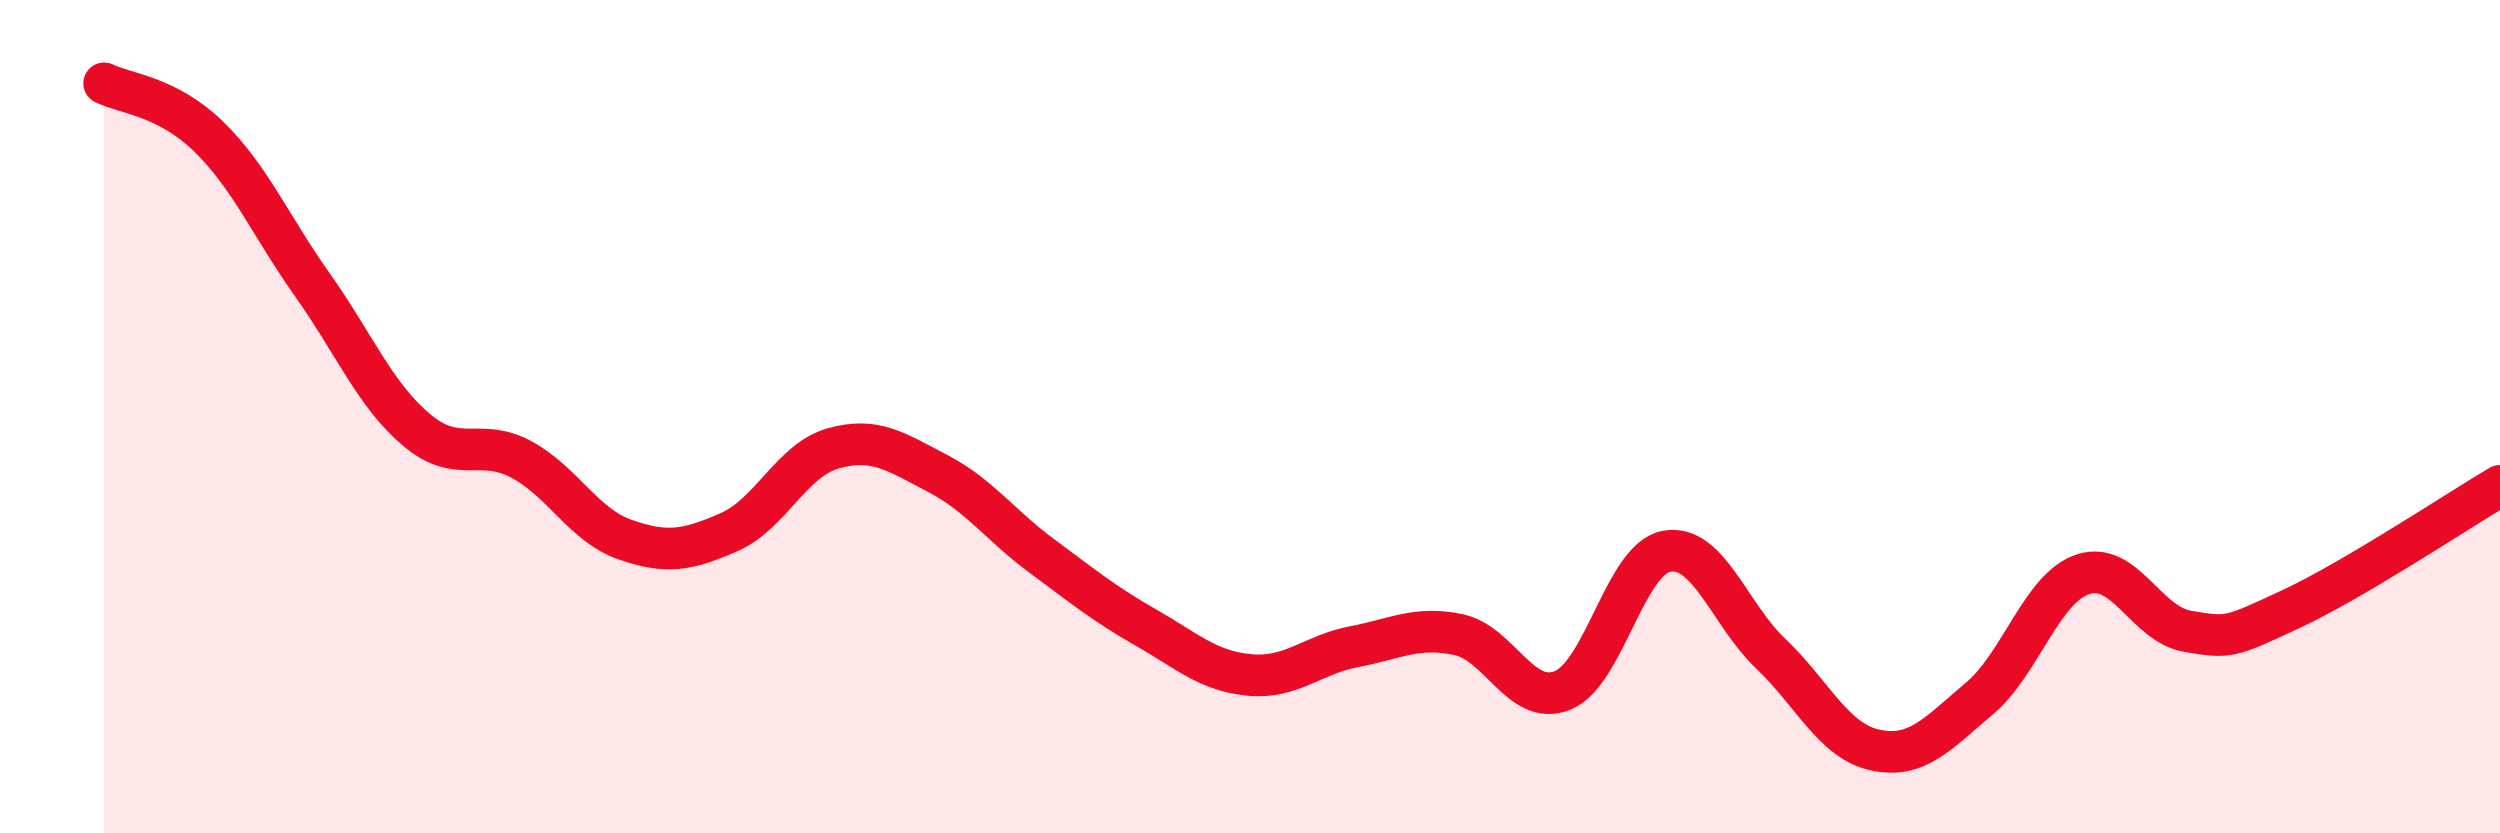
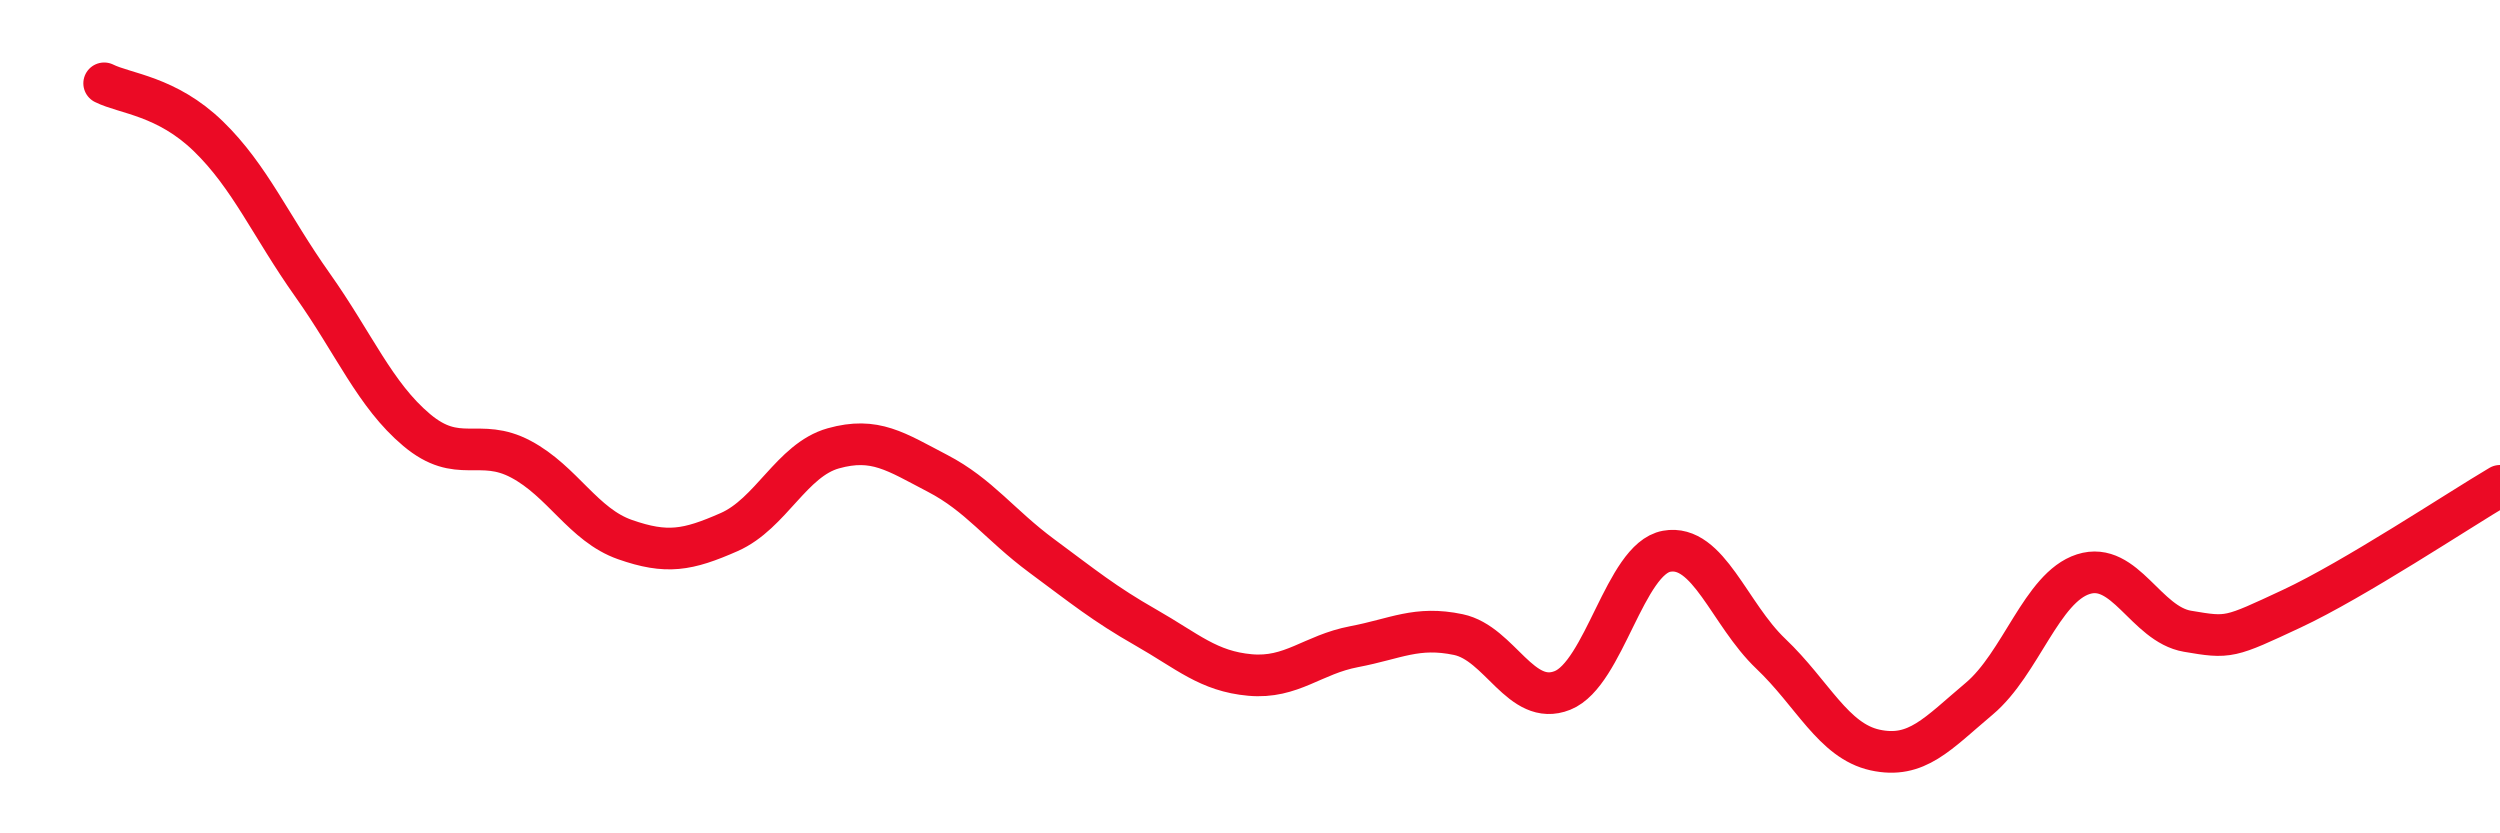
<svg xmlns="http://www.w3.org/2000/svg" width="60" height="20" viewBox="0 0 60 20">
-   <path d="M 2.5,2 C 3,2.25 4,2.3 5,3.27 C 6,4.24 6.5,5.43 7.5,6.84 C 8.5,8.25 9,9.48 10,10.32 C 11,11.16 11.5,10.49 12.5,11.02 C 13.5,11.55 14,12.6 15,12.95 C 16,13.3 16.5,13.21 17.5,12.77 C 18.5,12.33 19,11.04 20,10.76 C 21,10.48 21.5,10.84 22.5,11.36 C 23.5,11.88 24,12.6 25,13.34 C 26,14.08 26.5,14.49 27.5,15.06 C 28.5,15.63 29,16.11 30,16.2 C 31,16.29 31.5,15.71 32.5,15.52 C 33.5,15.33 34,15.02 35,15.23 C 36,15.44 36.5,16.97 37.5,16.57 C 38.5,16.17 39,13.41 40,13.23 C 41,13.05 41.5,14.74 42.5,15.69 C 43.5,16.64 44,17.78 45,18 C 46,18.22 46.5,17.61 47.5,16.77 C 48.5,15.93 49,14.1 50,13.78 C 51,13.46 51.5,14.98 52.5,15.15 C 53.5,15.32 53.5,15.31 55,14.61 C 56.5,13.91 59,12.25 60,11.66L60 20L2.5 20Z" fill="#EB0A25" opacity="0.1" stroke-linecap="round" stroke-linejoin="round" />
  <path d="M 2.5,2 C 3,2.25 4,2.3 5,3.27 C 6,4.24 6.5,5.43 7.5,6.84 C 8.5,8.25 9,9.48 10,10.32 C 11,11.16 11.5,10.49 12.5,11.02 C 13.5,11.55 14,12.6 15,12.95 C 16,13.3 16.5,13.21 17.5,12.77 C 18.5,12.33 19,11.04 20,10.76 C 21,10.48 21.5,10.84 22.5,11.36 C 23.5,11.88 24,12.6 25,13.34 C 26,14.08 26.5,14.49 27.5,15.06 C 28.5,15.63 29,16.11 30,16.2 C 31,16.29 31.5,15.71 32.5,15.52 C 33.5,15.33 34,15.02 35,15.23 C 36,15.44 36.5,16.97 37.5,16.57 C 38.5,16.17 39,13.41 40,13.23 C 41,13.05 41.5,14.74 42.5,15.69 C 43.5,16.64 44,17.78 45,18 C 46,18.22 46.5,17.61 47.5,16.77 C 48.5,15.93 49,14.1 50,13.78 C 51,13.46 51.5,14.98 52.5,15.15 C 53.5,15.32 53.5,15.31 55,14.61 C 56.5,13.91 59,12.25 60,11.66" stroke="#EB0A25" stroke-width="1" fill="none" stroke-linecap="round" stroke-linejoin="round" />
</svg>